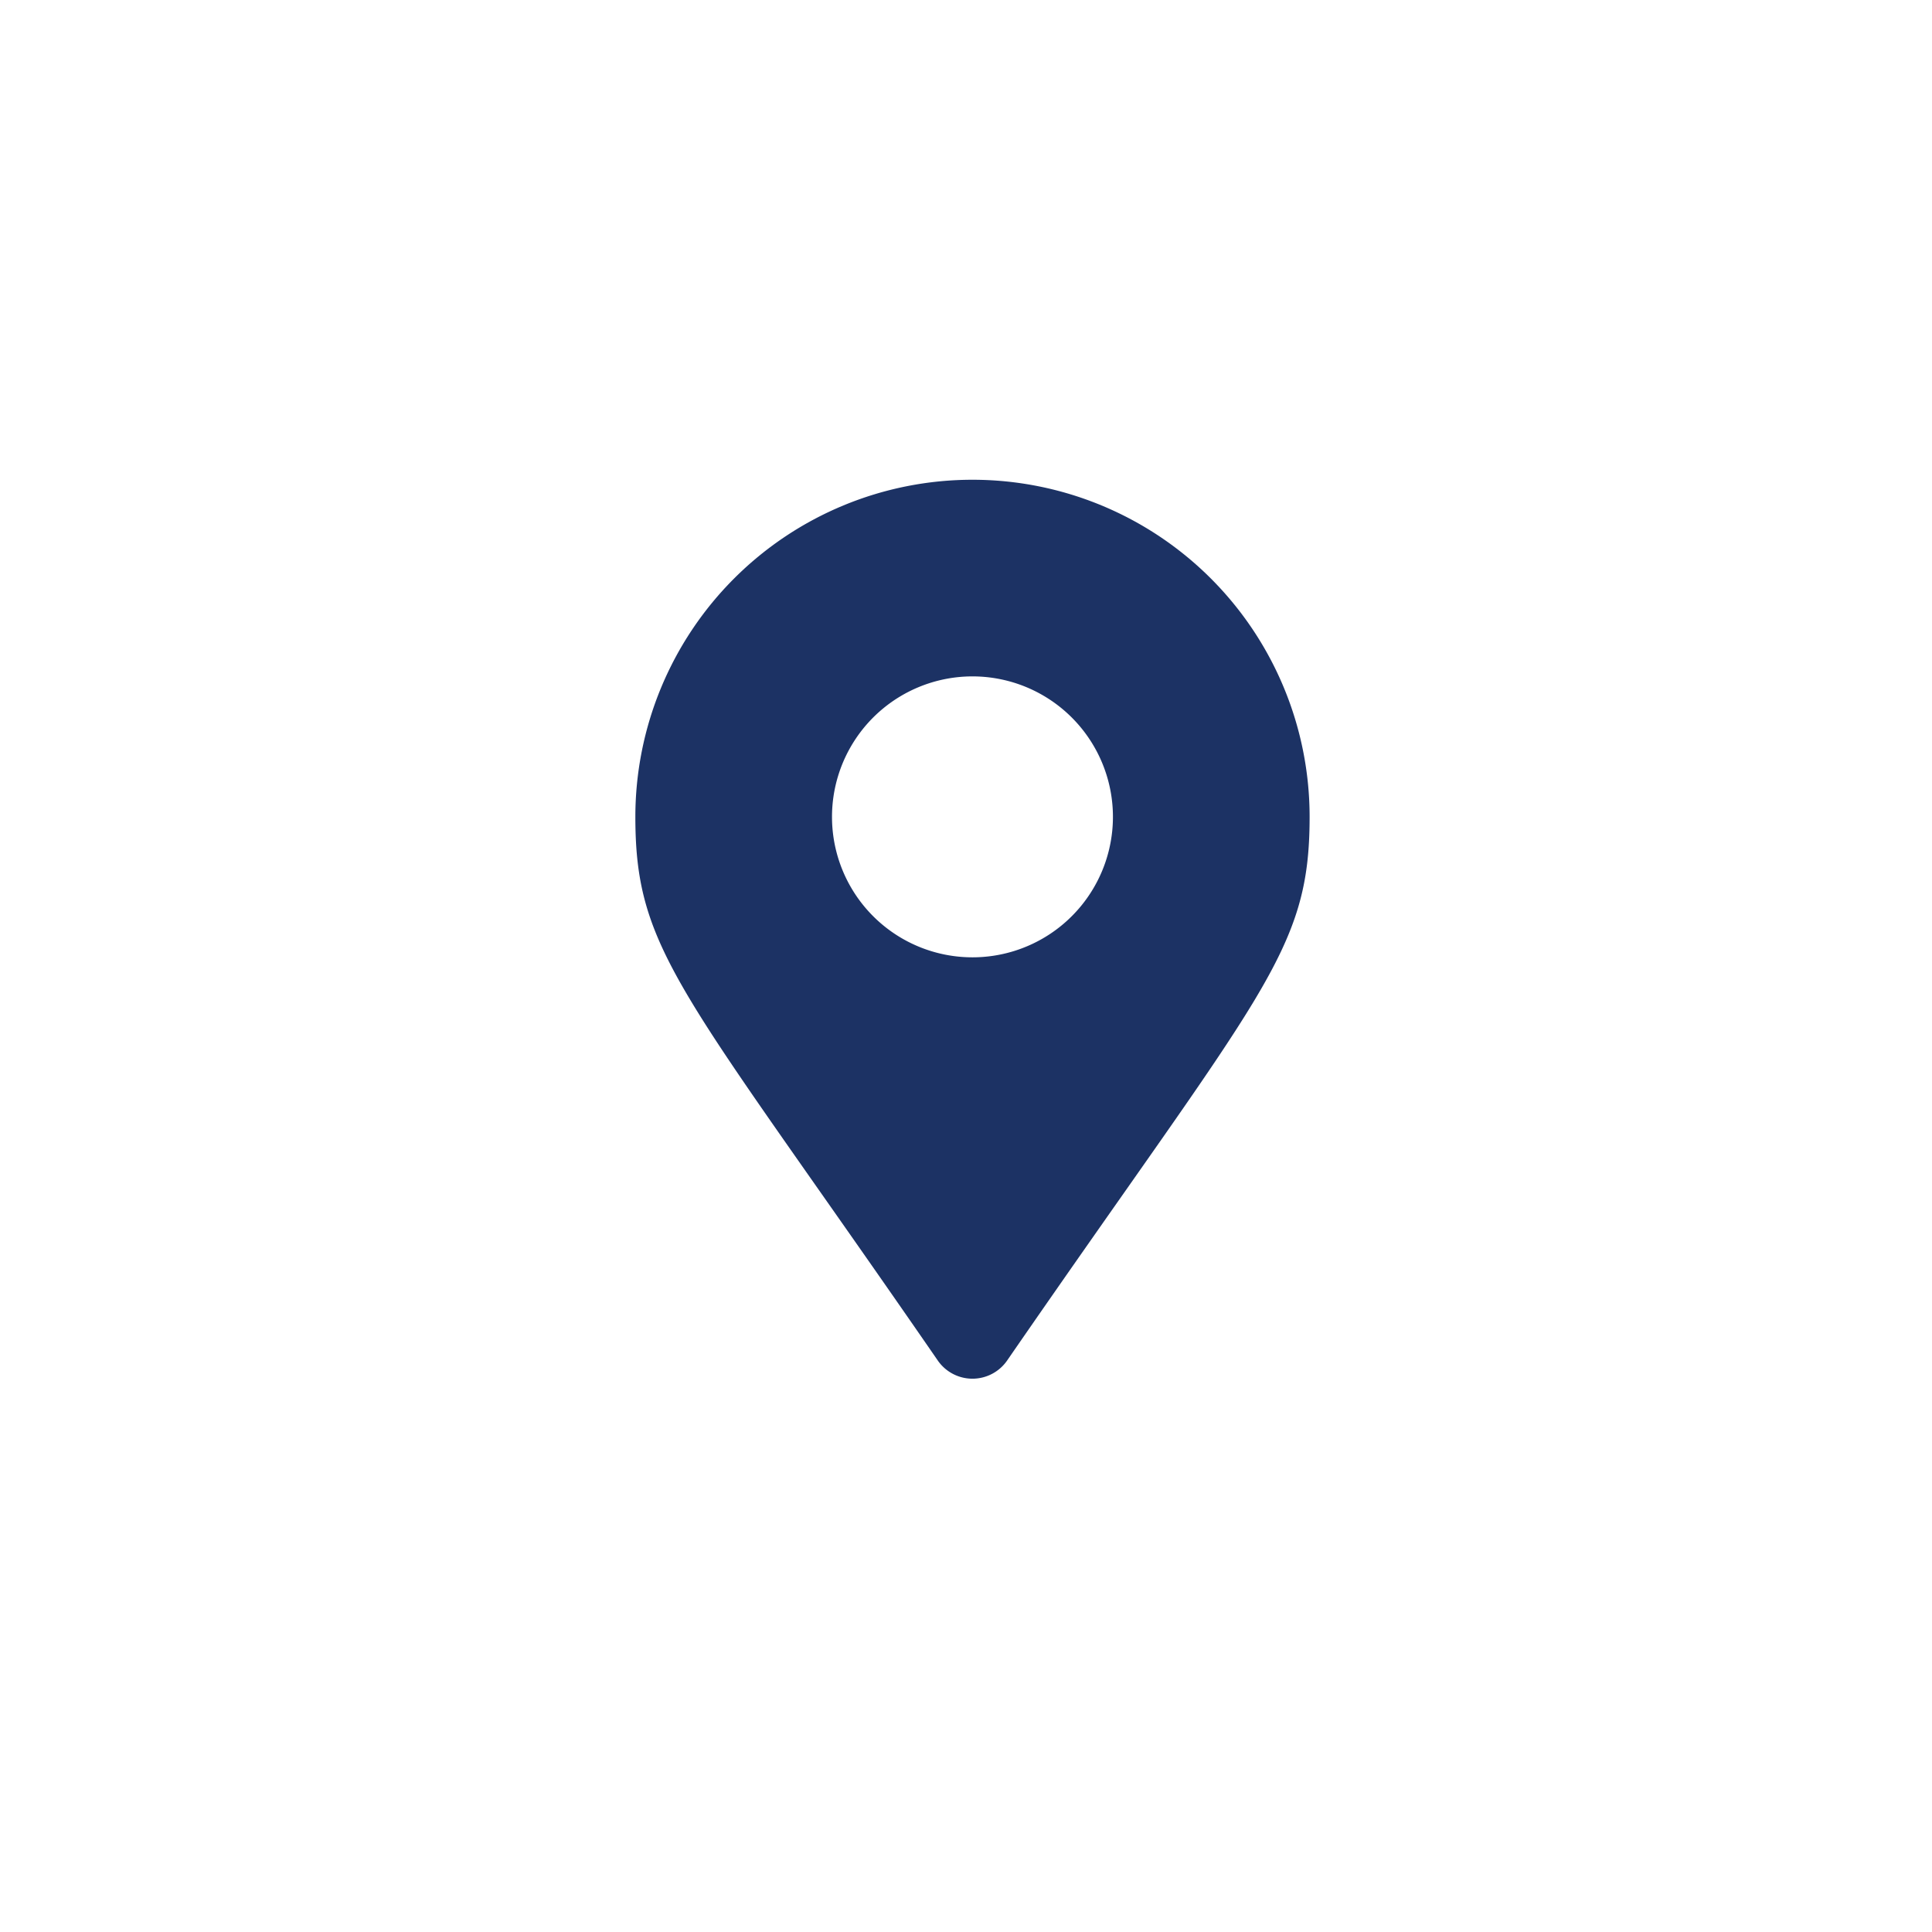
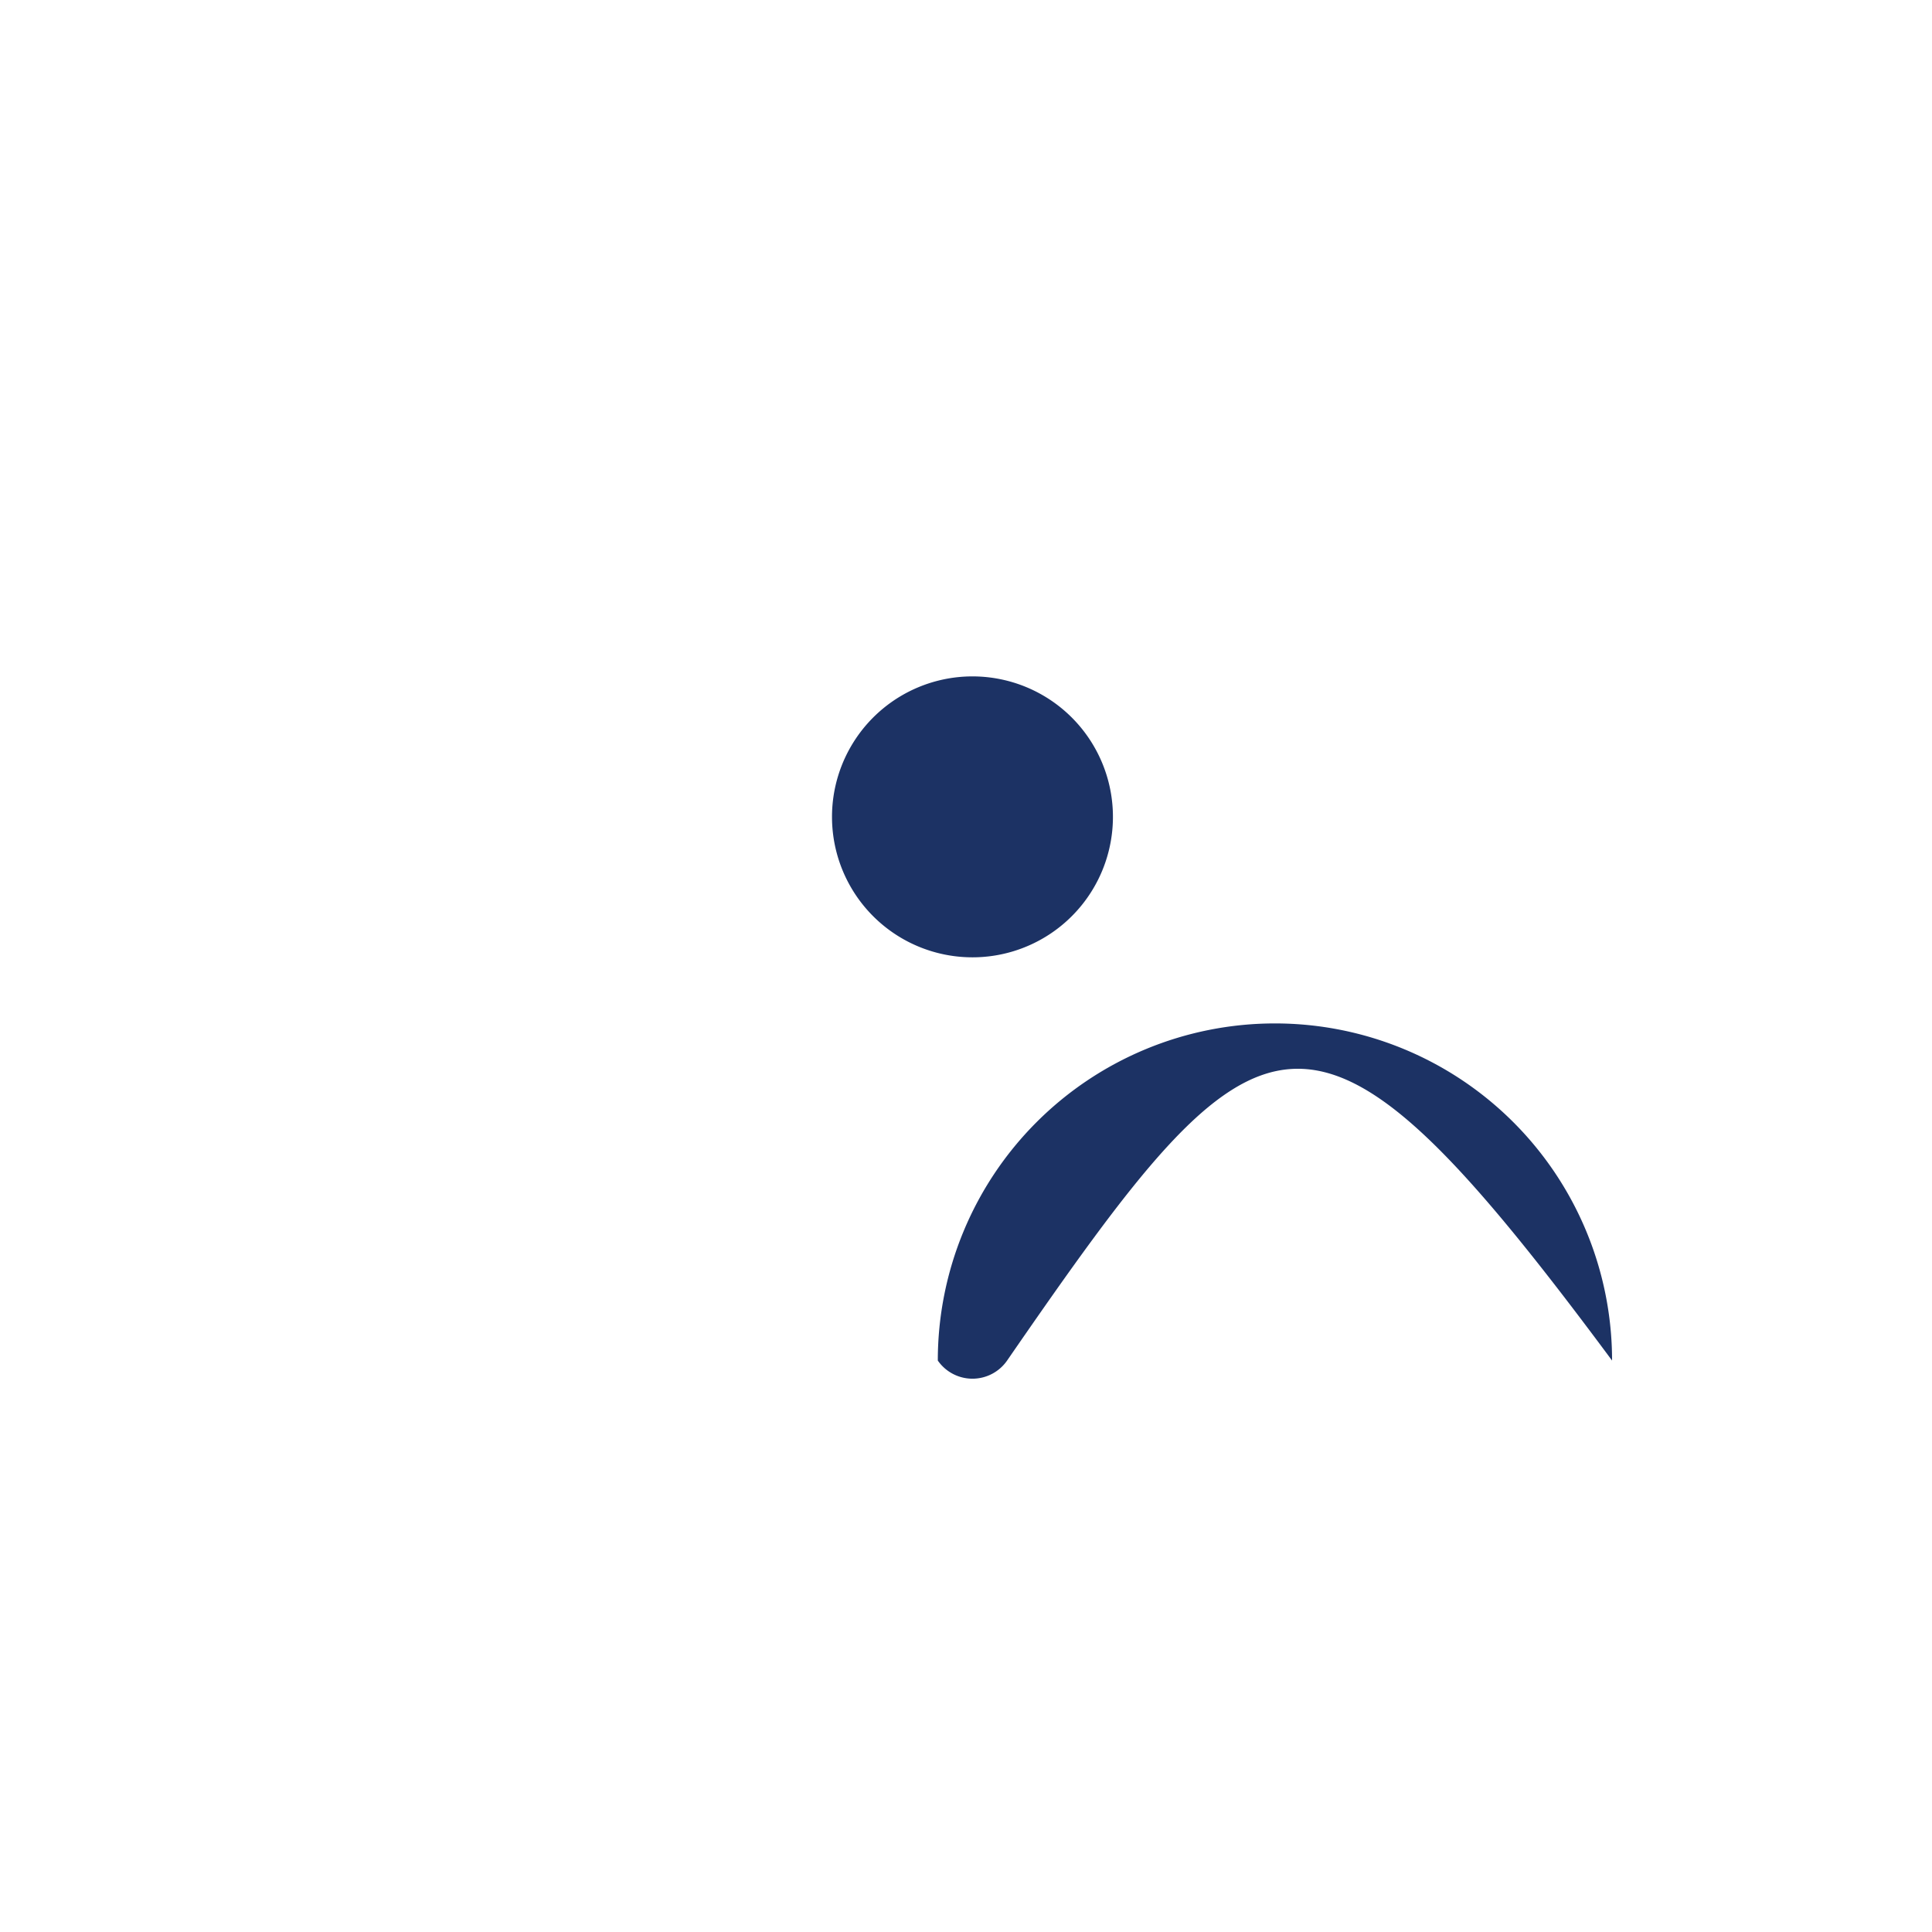
<svg xmlns="http://www.w3.org/2000/svg" width="149" height="149" viewBox="0 0 149 149">
  <defs>
    <filter id="Rectangle_625" x="0" y="0" width="149" height="149" filterUnits="userSpaceOnUse">
      <feOffset dy="3" input="SourceAlpha" />
      <feGaussianBlur stdDeviation="3" result="blur" />
      <feFlood flood-opacity="0.161" />
      <feComposite operator="in" in2="blur" />
      <feComposite in="SourceGraphic" />
    </filter>
  </defs>
  <g id="Group_1307" data-name="Group 1307" transform="translate(-452 -2698)">
    <g transform="matrix(1, 0, 0, 1, 452, 2698)" filter="url(#Rectangle_625)">
-       <rect id="Rectangle_625-2" data-name="Rectangle 625" width="131" height="131" rx="10" transform="translate(9 6)" fill="#fff" />
-     </g>
-     <path id="Icon_awesome-map-marker-alt" data-name="Icon awesome-map-marker-alt" d="M23.326,67.929C3.652,39.407,0,36.48,0,26a26,26,0,0,1,52,0C52,36.48,48.344,39.407,28.67,67.929a3.251,3.251,0,0,1-5.344,0ZM26,36.831A10.833,10.833,0,1,0,15.166,26,10.832,10.832,0,0,0,26,36.831Z" transform="translate(501 2735)" fill="#1c3264" />
+       </g>
+     <path id="Icon_awesome-map-marker-alt" data-name="Icon awesome-map-marker-alt" d="M23.326,67.929a26,26,0,0,1,52,0C52,36.48,48.344,39.407,28.67,67.929a3.251,3.251,0,0,1-5.344,0ZM26,36.831A10.833,10.833,0,1,0,15.166,26,10.832,10.832,0,0,0,26,36.831Z" transform="translate(501 2735)" fill="#1c3264" />
  </g>
</svg>